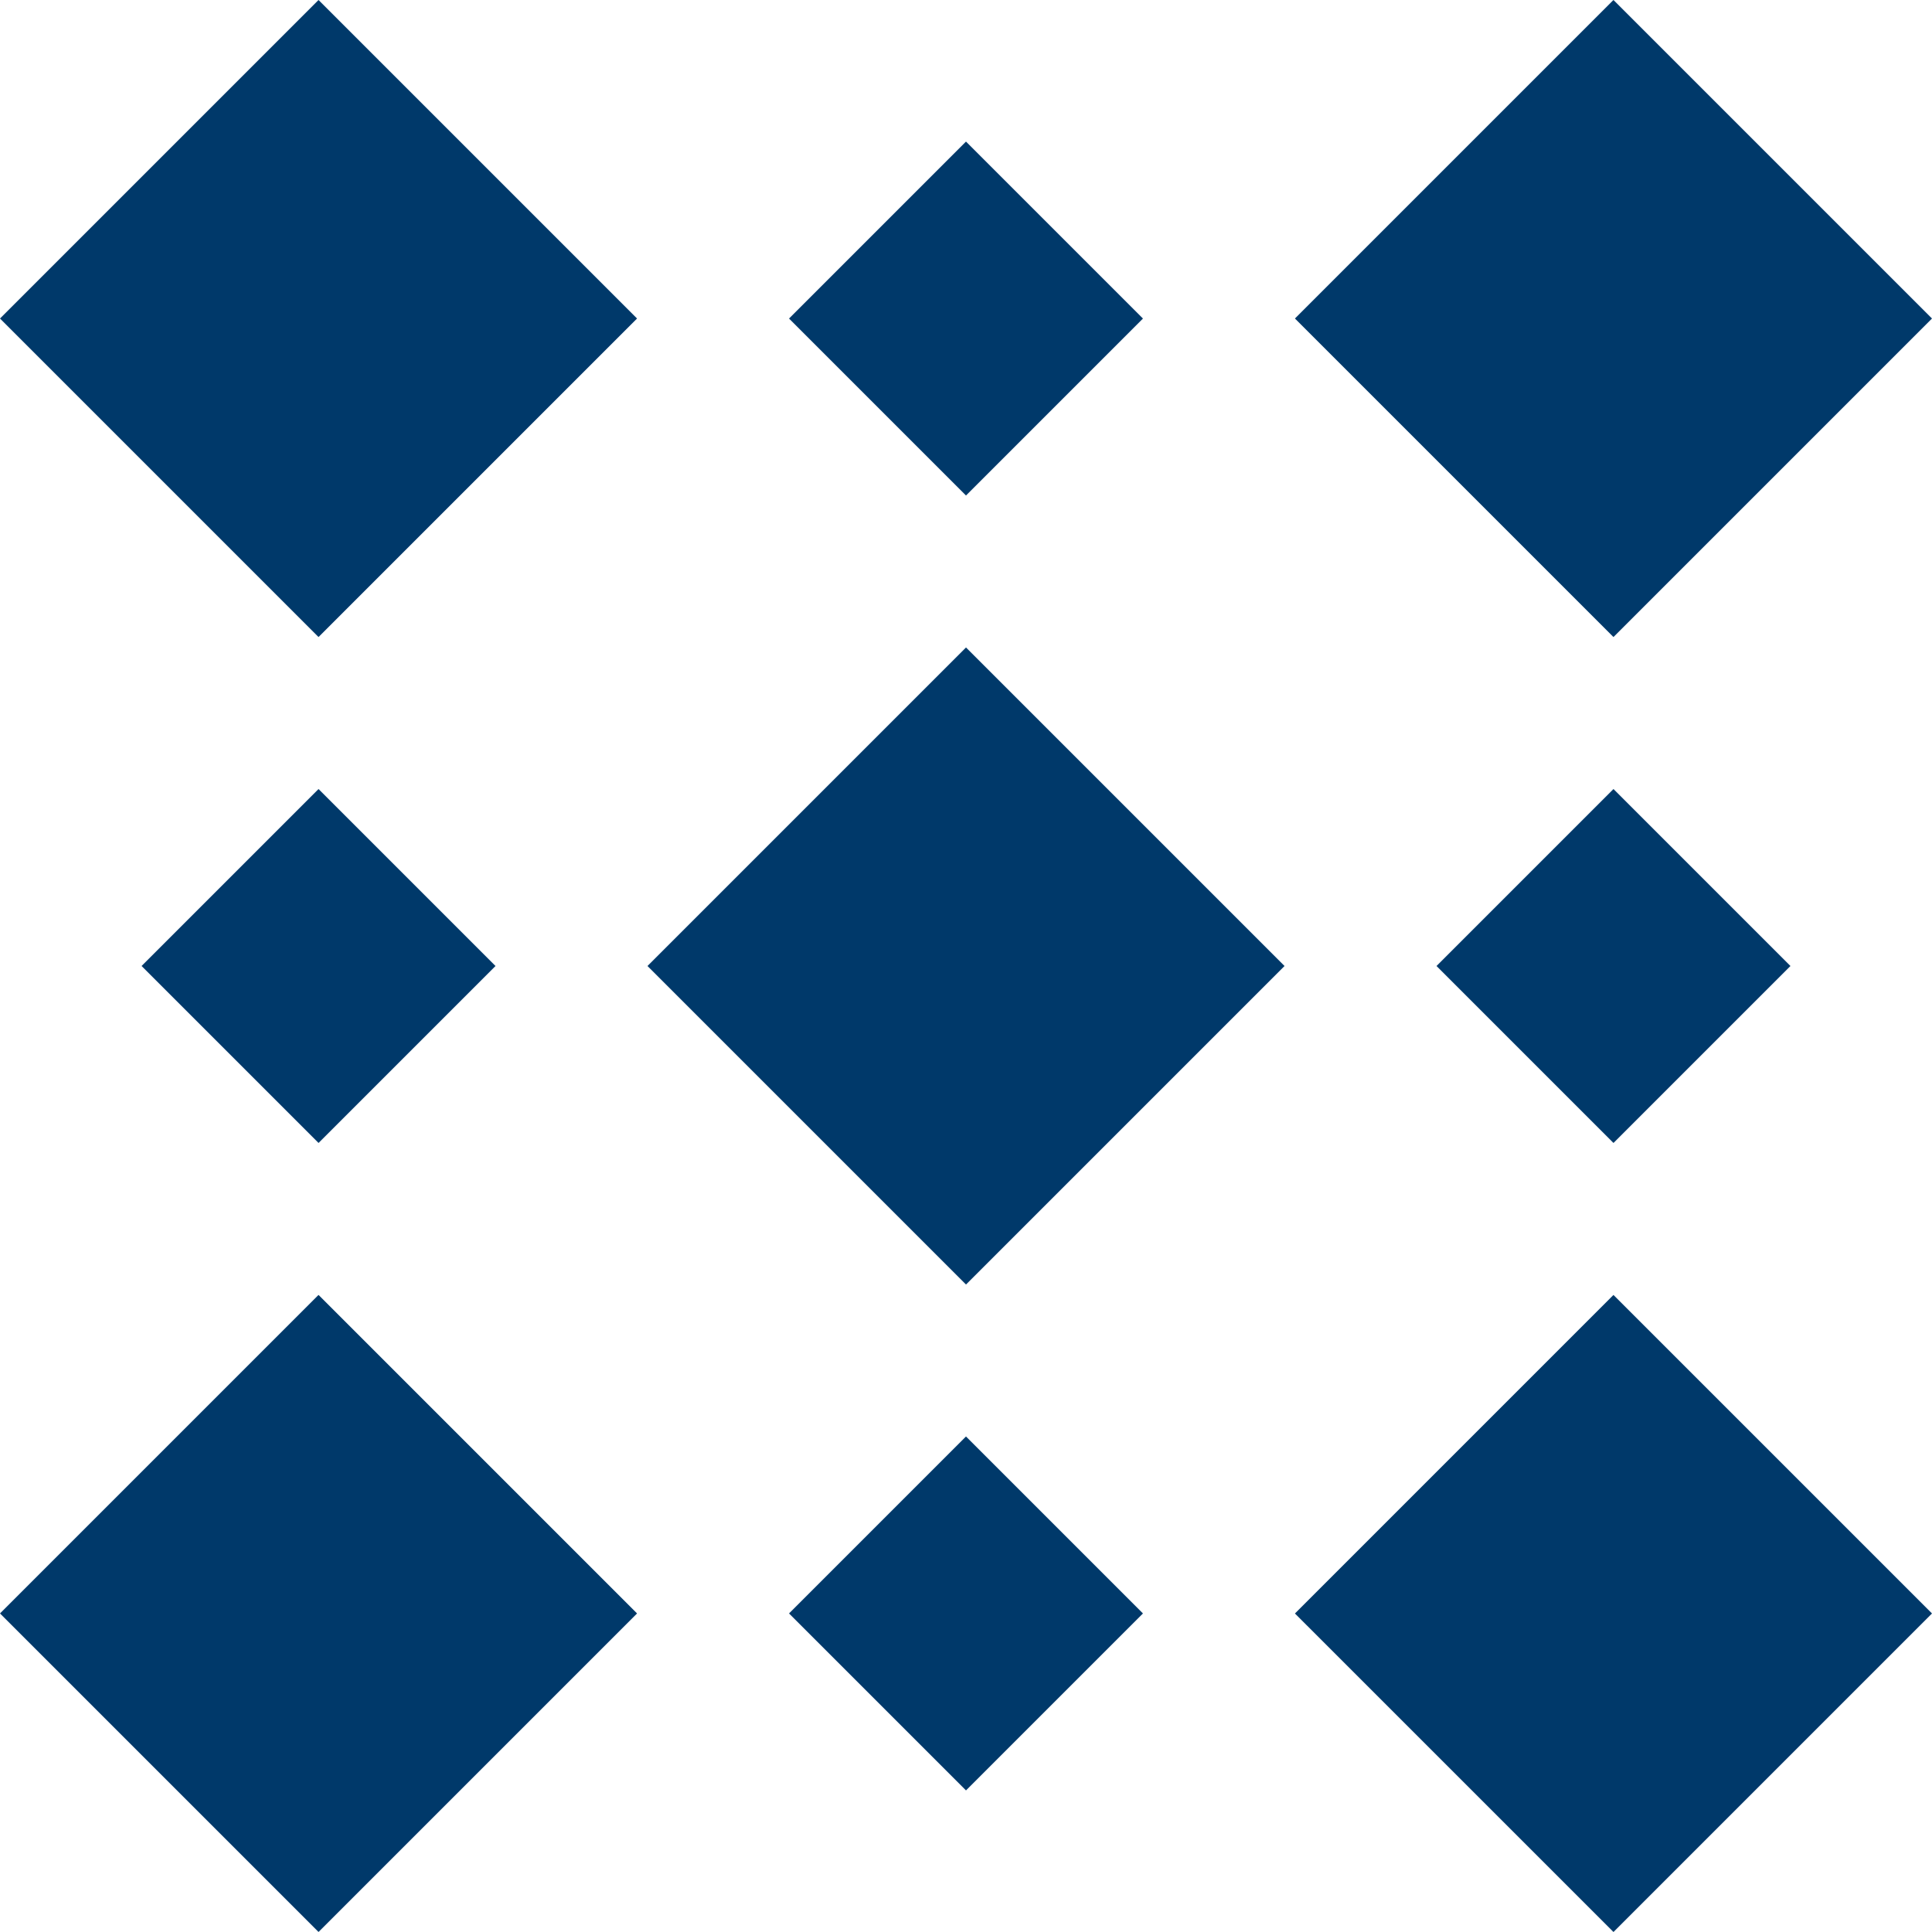
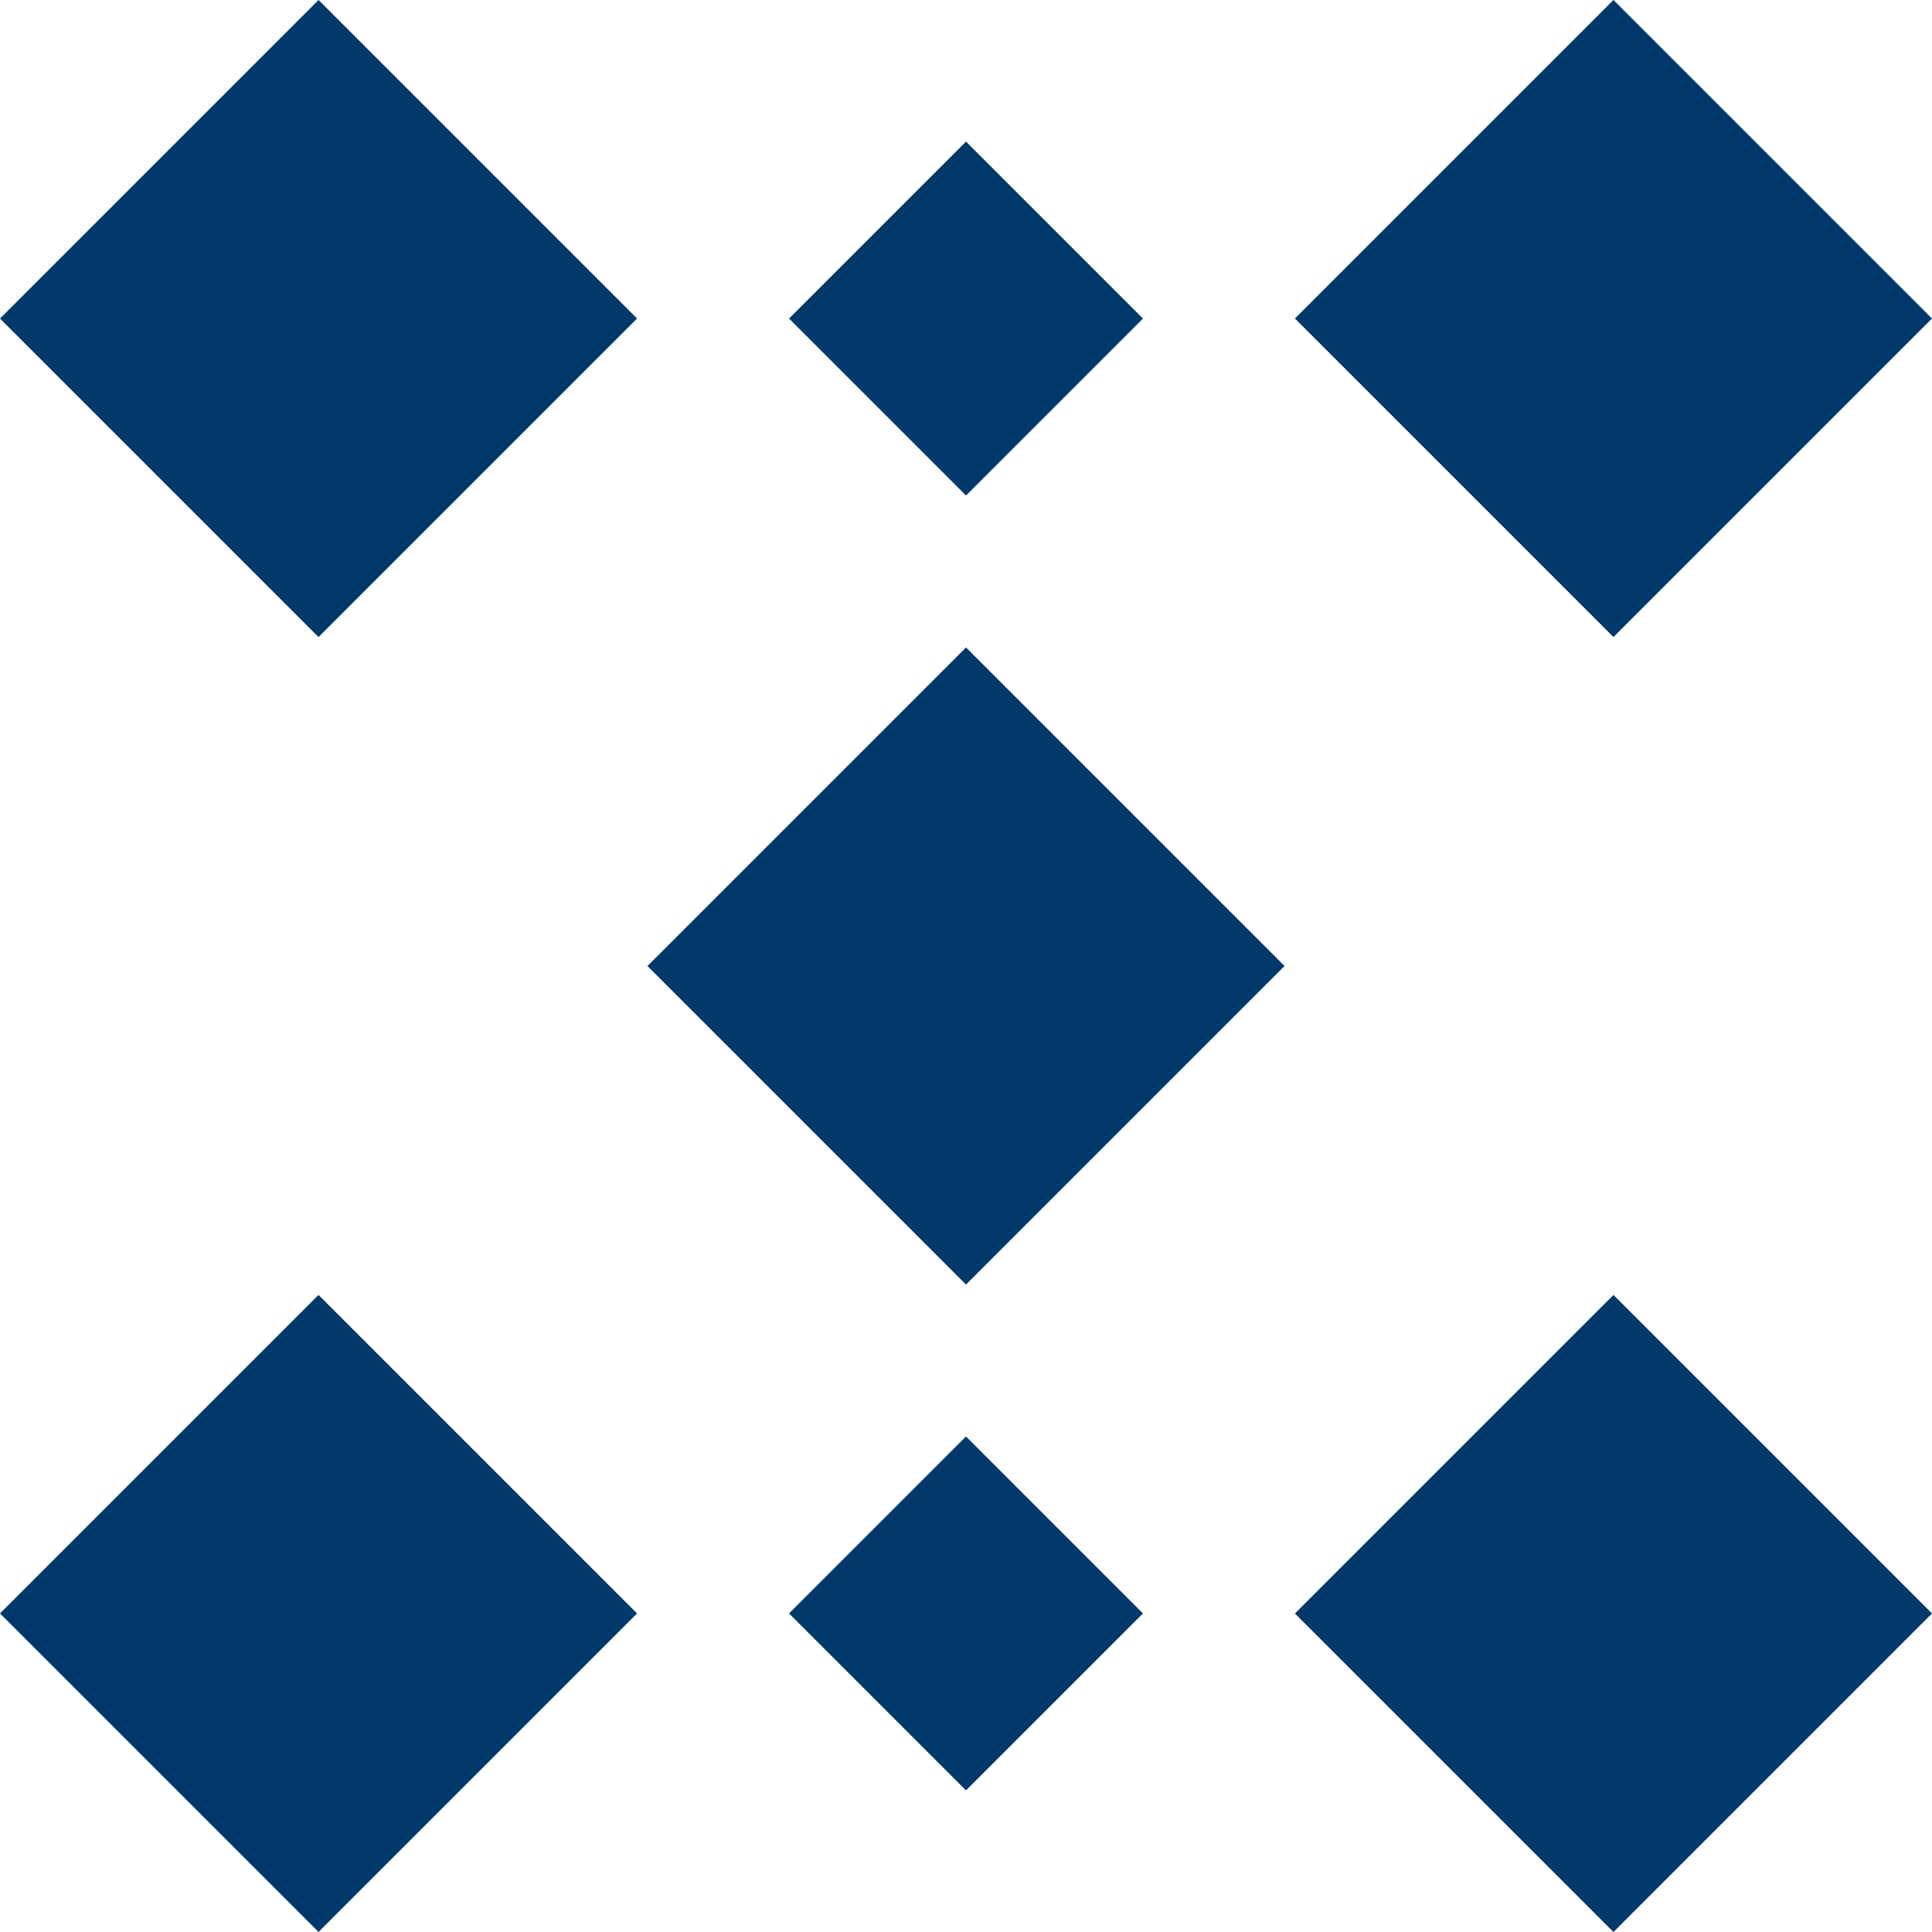
<svg xmlns="http://www.w3.org/2000/svg" width="50" height="50" viewBox="0 0 50 50">
  <g id="Group_185" data-name="Group 185" transform="translate(0.001 -0.001)">
    <rect id="Rectangle_101" data-name="Rectangle 101" width="11.658" height="11.658" transform="translate(-0.001 41.757) rotate(-45)" fill="#00396a" />
    <rect id="Rectangle_102" data-name="Rectangle 102" width="11.658" height="11.658" transform="translate(33.512 8.244) rotate(-45)" fill="#00396a" />
    <rect id="Rectangle_103" data-name="Rectangle 103" width="11.658" height="11.658" transform="translate(-0.001 8.244) rotate(-45)" fill="#00396a" />
    <rect id="Rectangle_104" data-name="Rectangle 104" width="11.658" height="11.658" transform="translate(16.756 25.001) rotate(-45)" fill="#00396a" />
    <rect id="Rectangle_105" data-name="Rectangle 105" width="11.658" height="11.658" transform="translate(33.512 41.758) rotate(-45.002)" fill="#00396a" />
    <rect id="Rectangle_106" data-name="Rectangle 106" width="6.477" height="6.477" transform="translate(20.419 8.245) rotate(-45)" fill="#00396a" />
    <rect id="Rectangle_107" data-name="Rectangle 107" width="6.477" height="6.477" transform="translate(20.419 41.757) rotate(-45)" fill="#00396a" />
-     <rect id="Rectangle_108" data-name="Rectangle 108" width="6.477" height="6.477" transform="translate(37.176 25.001) rotate(-45)" fill="#00396a" />
-     <rect id="Rectangle_109" data-name="Rectangle 109" width="6.477" height="6.477" transform="translate(3.663 25.001) rotate(-45)" fill="#00396a" />
  </g>
</svg>